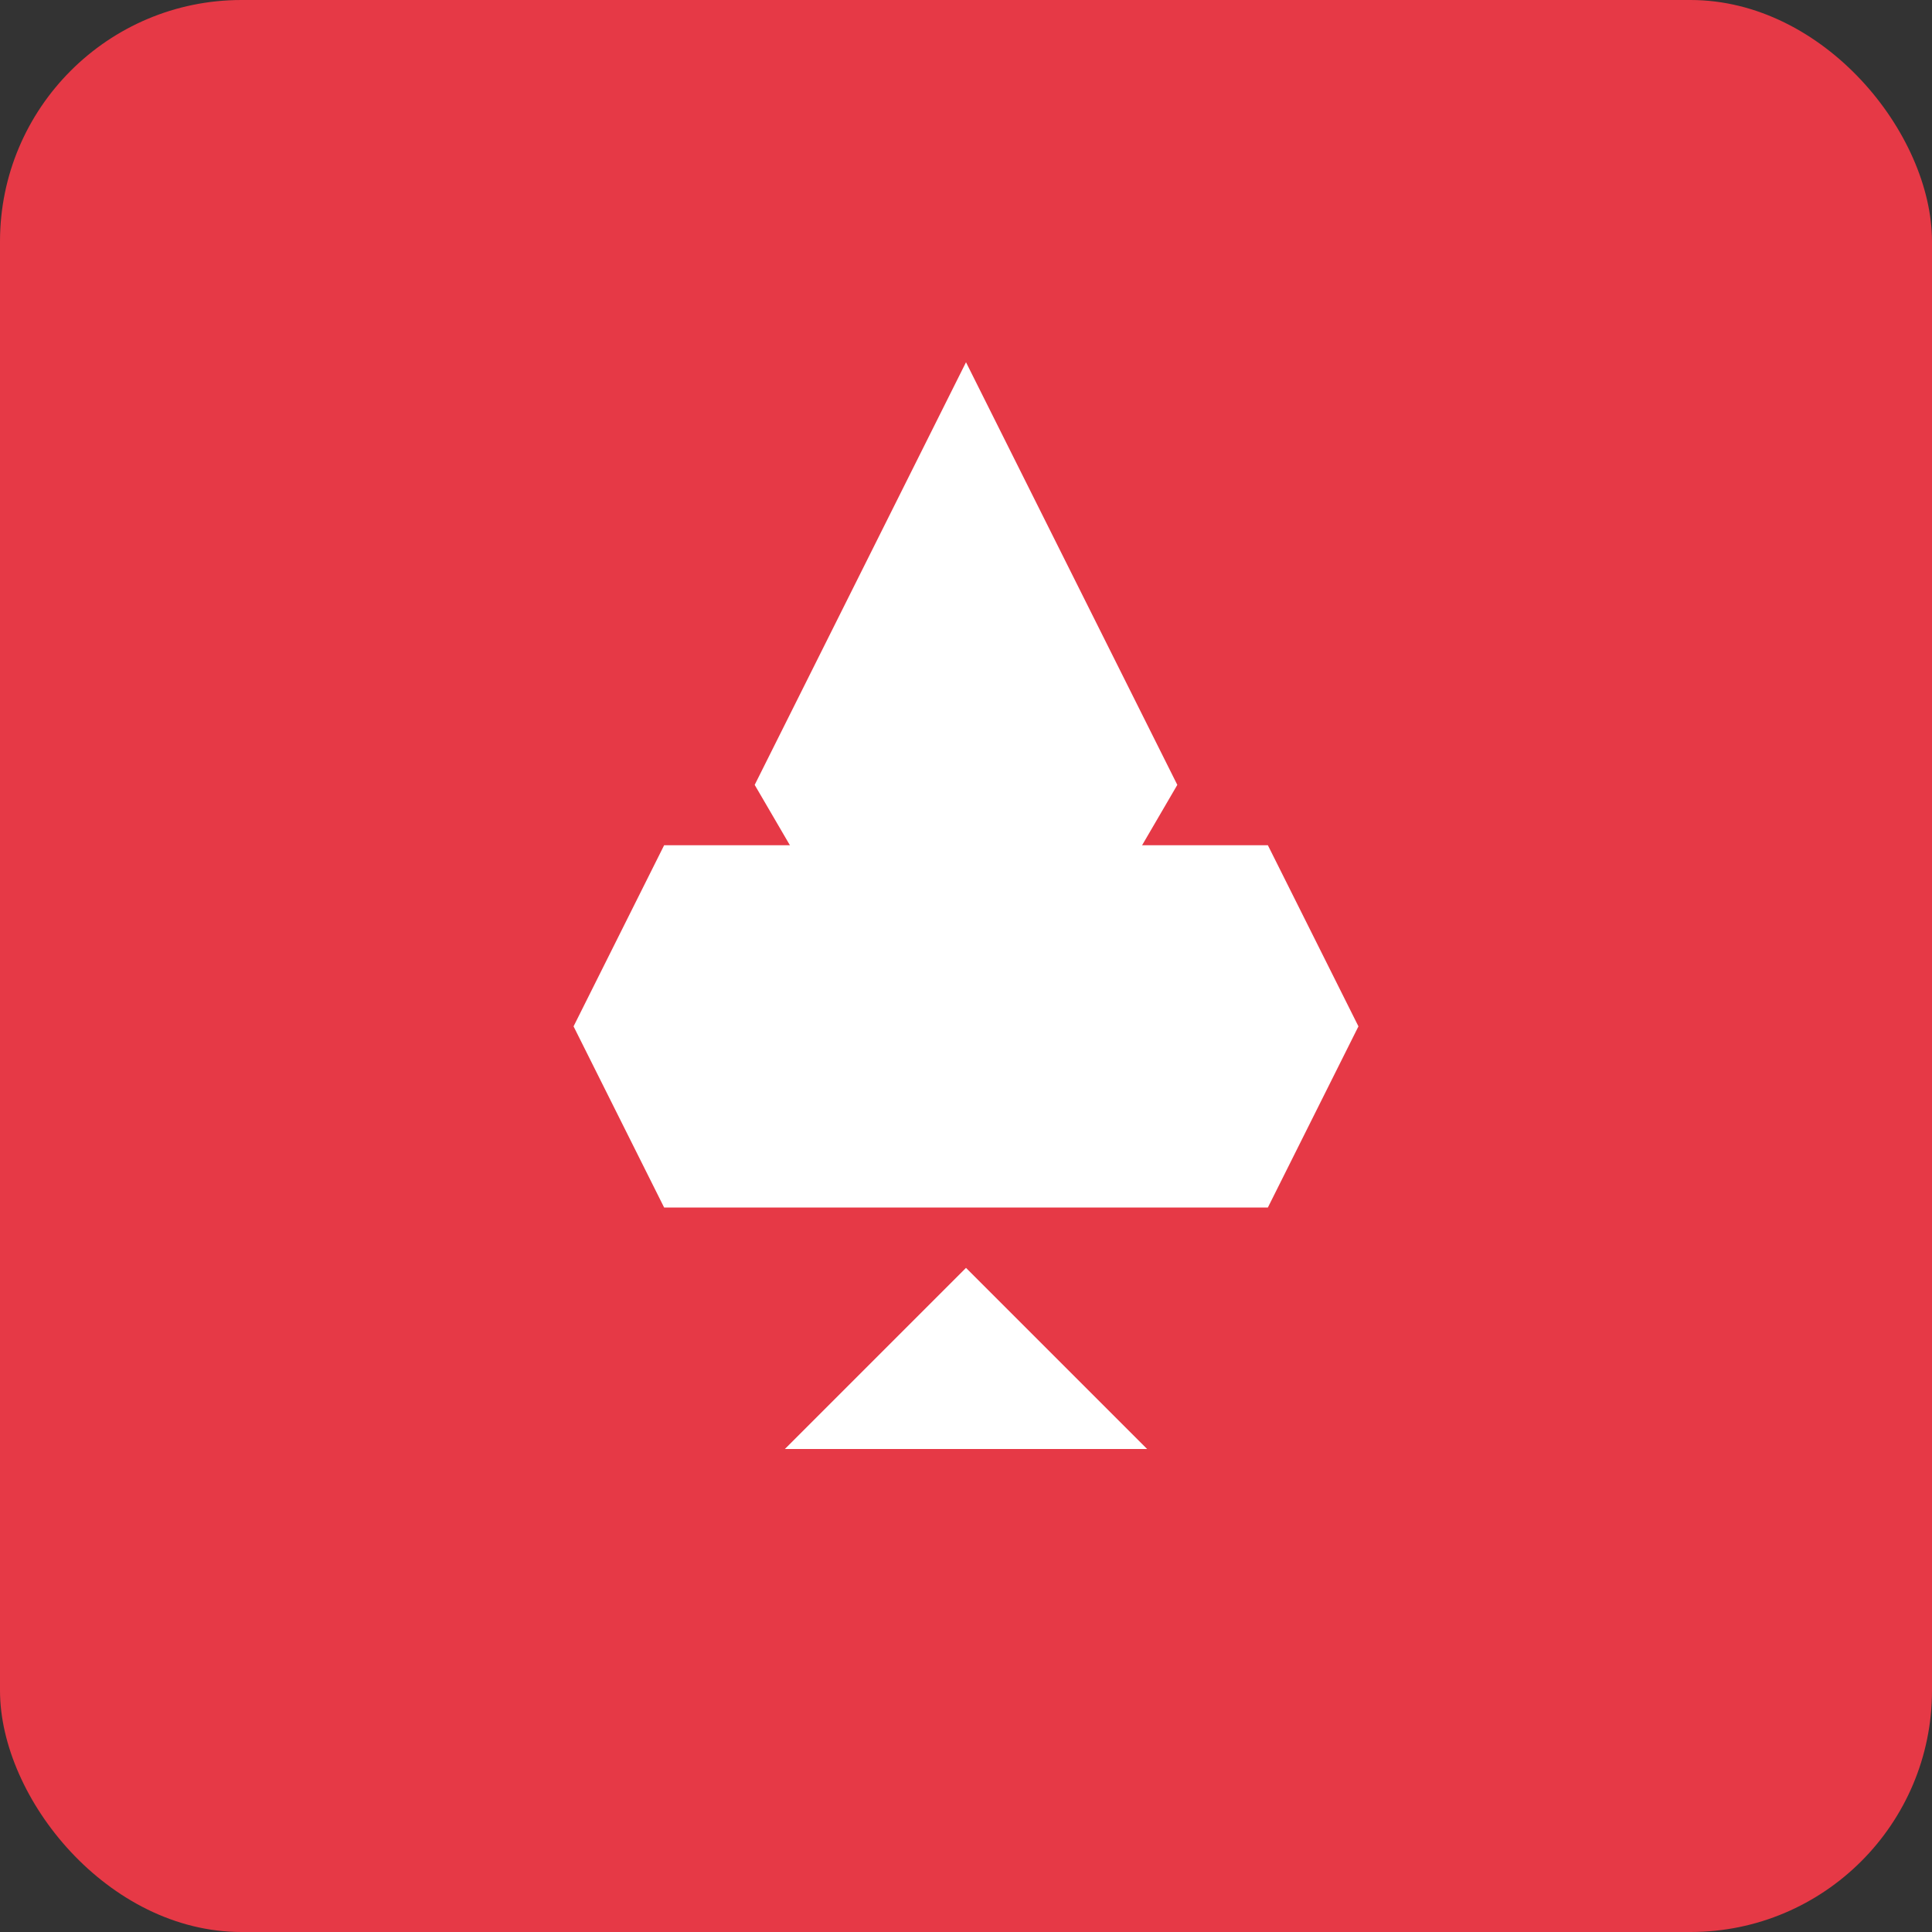
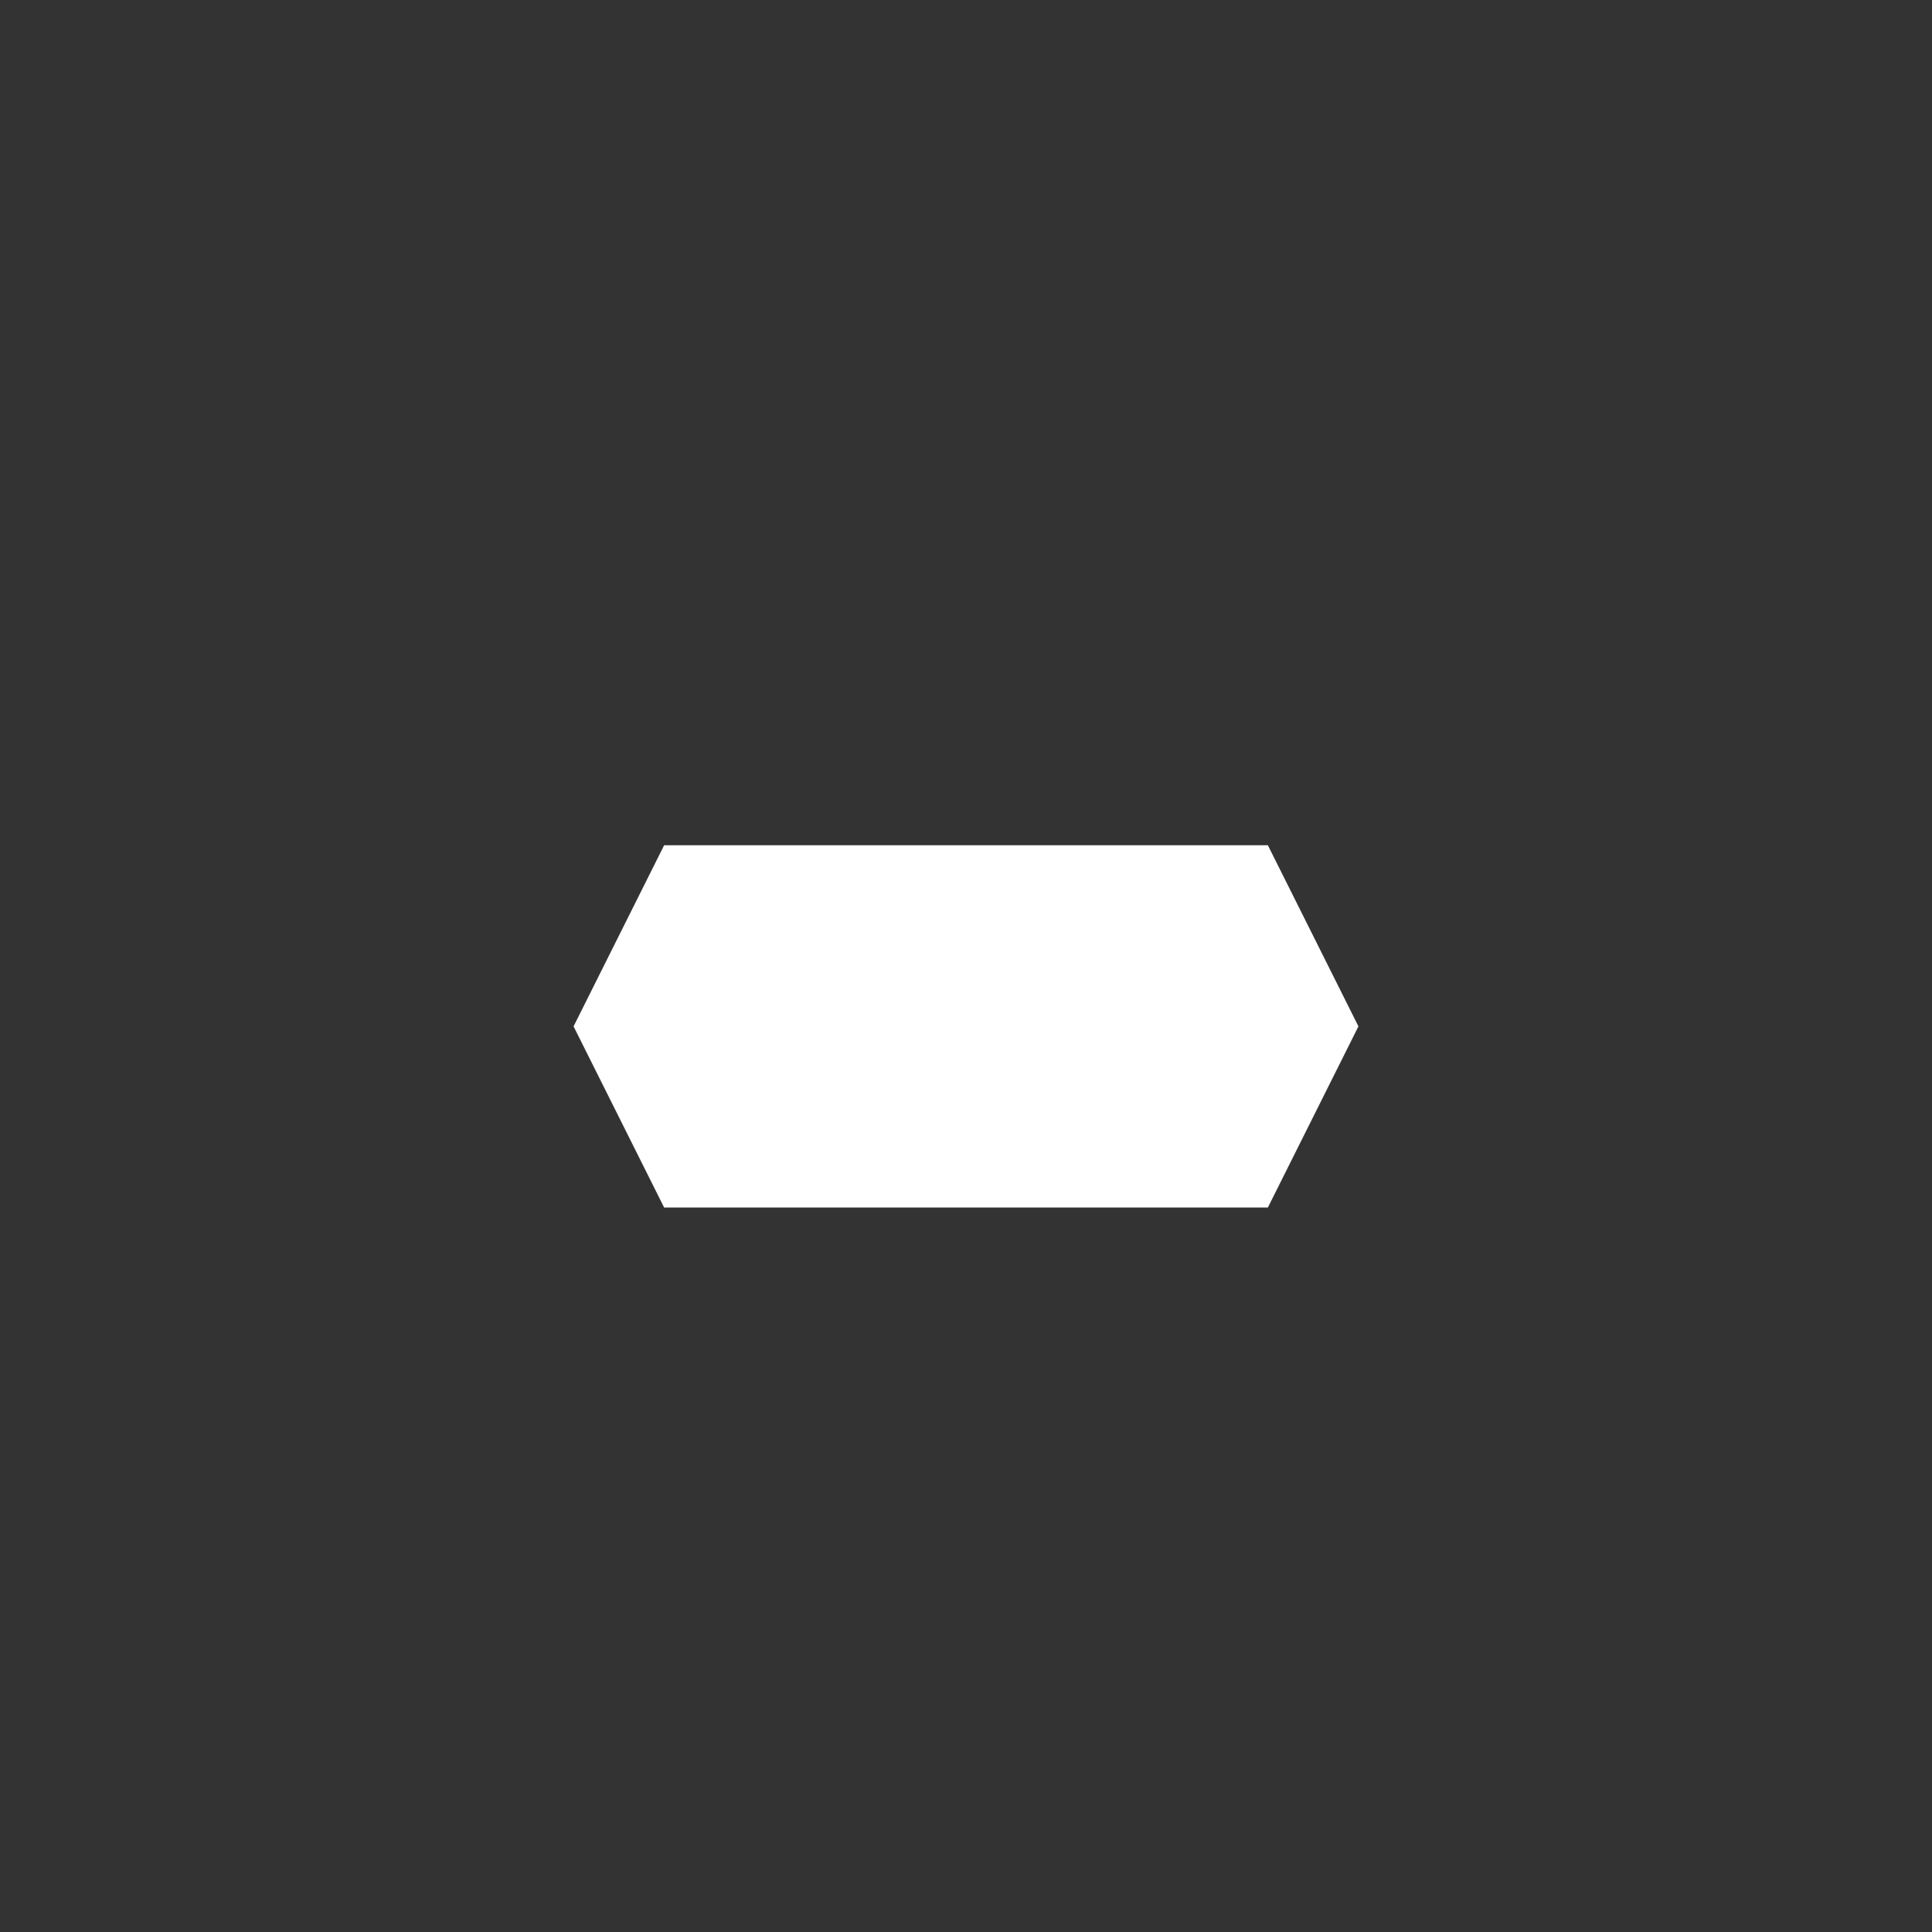
<svg xmlns="http://www.w3.org/2000/svg" viewBox="0 0 32 32" width="32" height="32">
  <rect x="0" y="0" width="32" height="32" fill="#333333" stroke="none" />
-   <rect width="32" height="32" fill="#e63946" rx="4" ry="4" />
-   <path d="M16 6l-3.5 7 3.5 6 3.5-6z" fill="white" />
  <path d="M11 14l-1.5 3 1.5 3h10l1.5-3-1.5-3z" fill="white" />
-   <path d="M16 21l-3 3h6z" fill="white" />
+   <path d="M16 21h6z" fill="white" />
</svg>